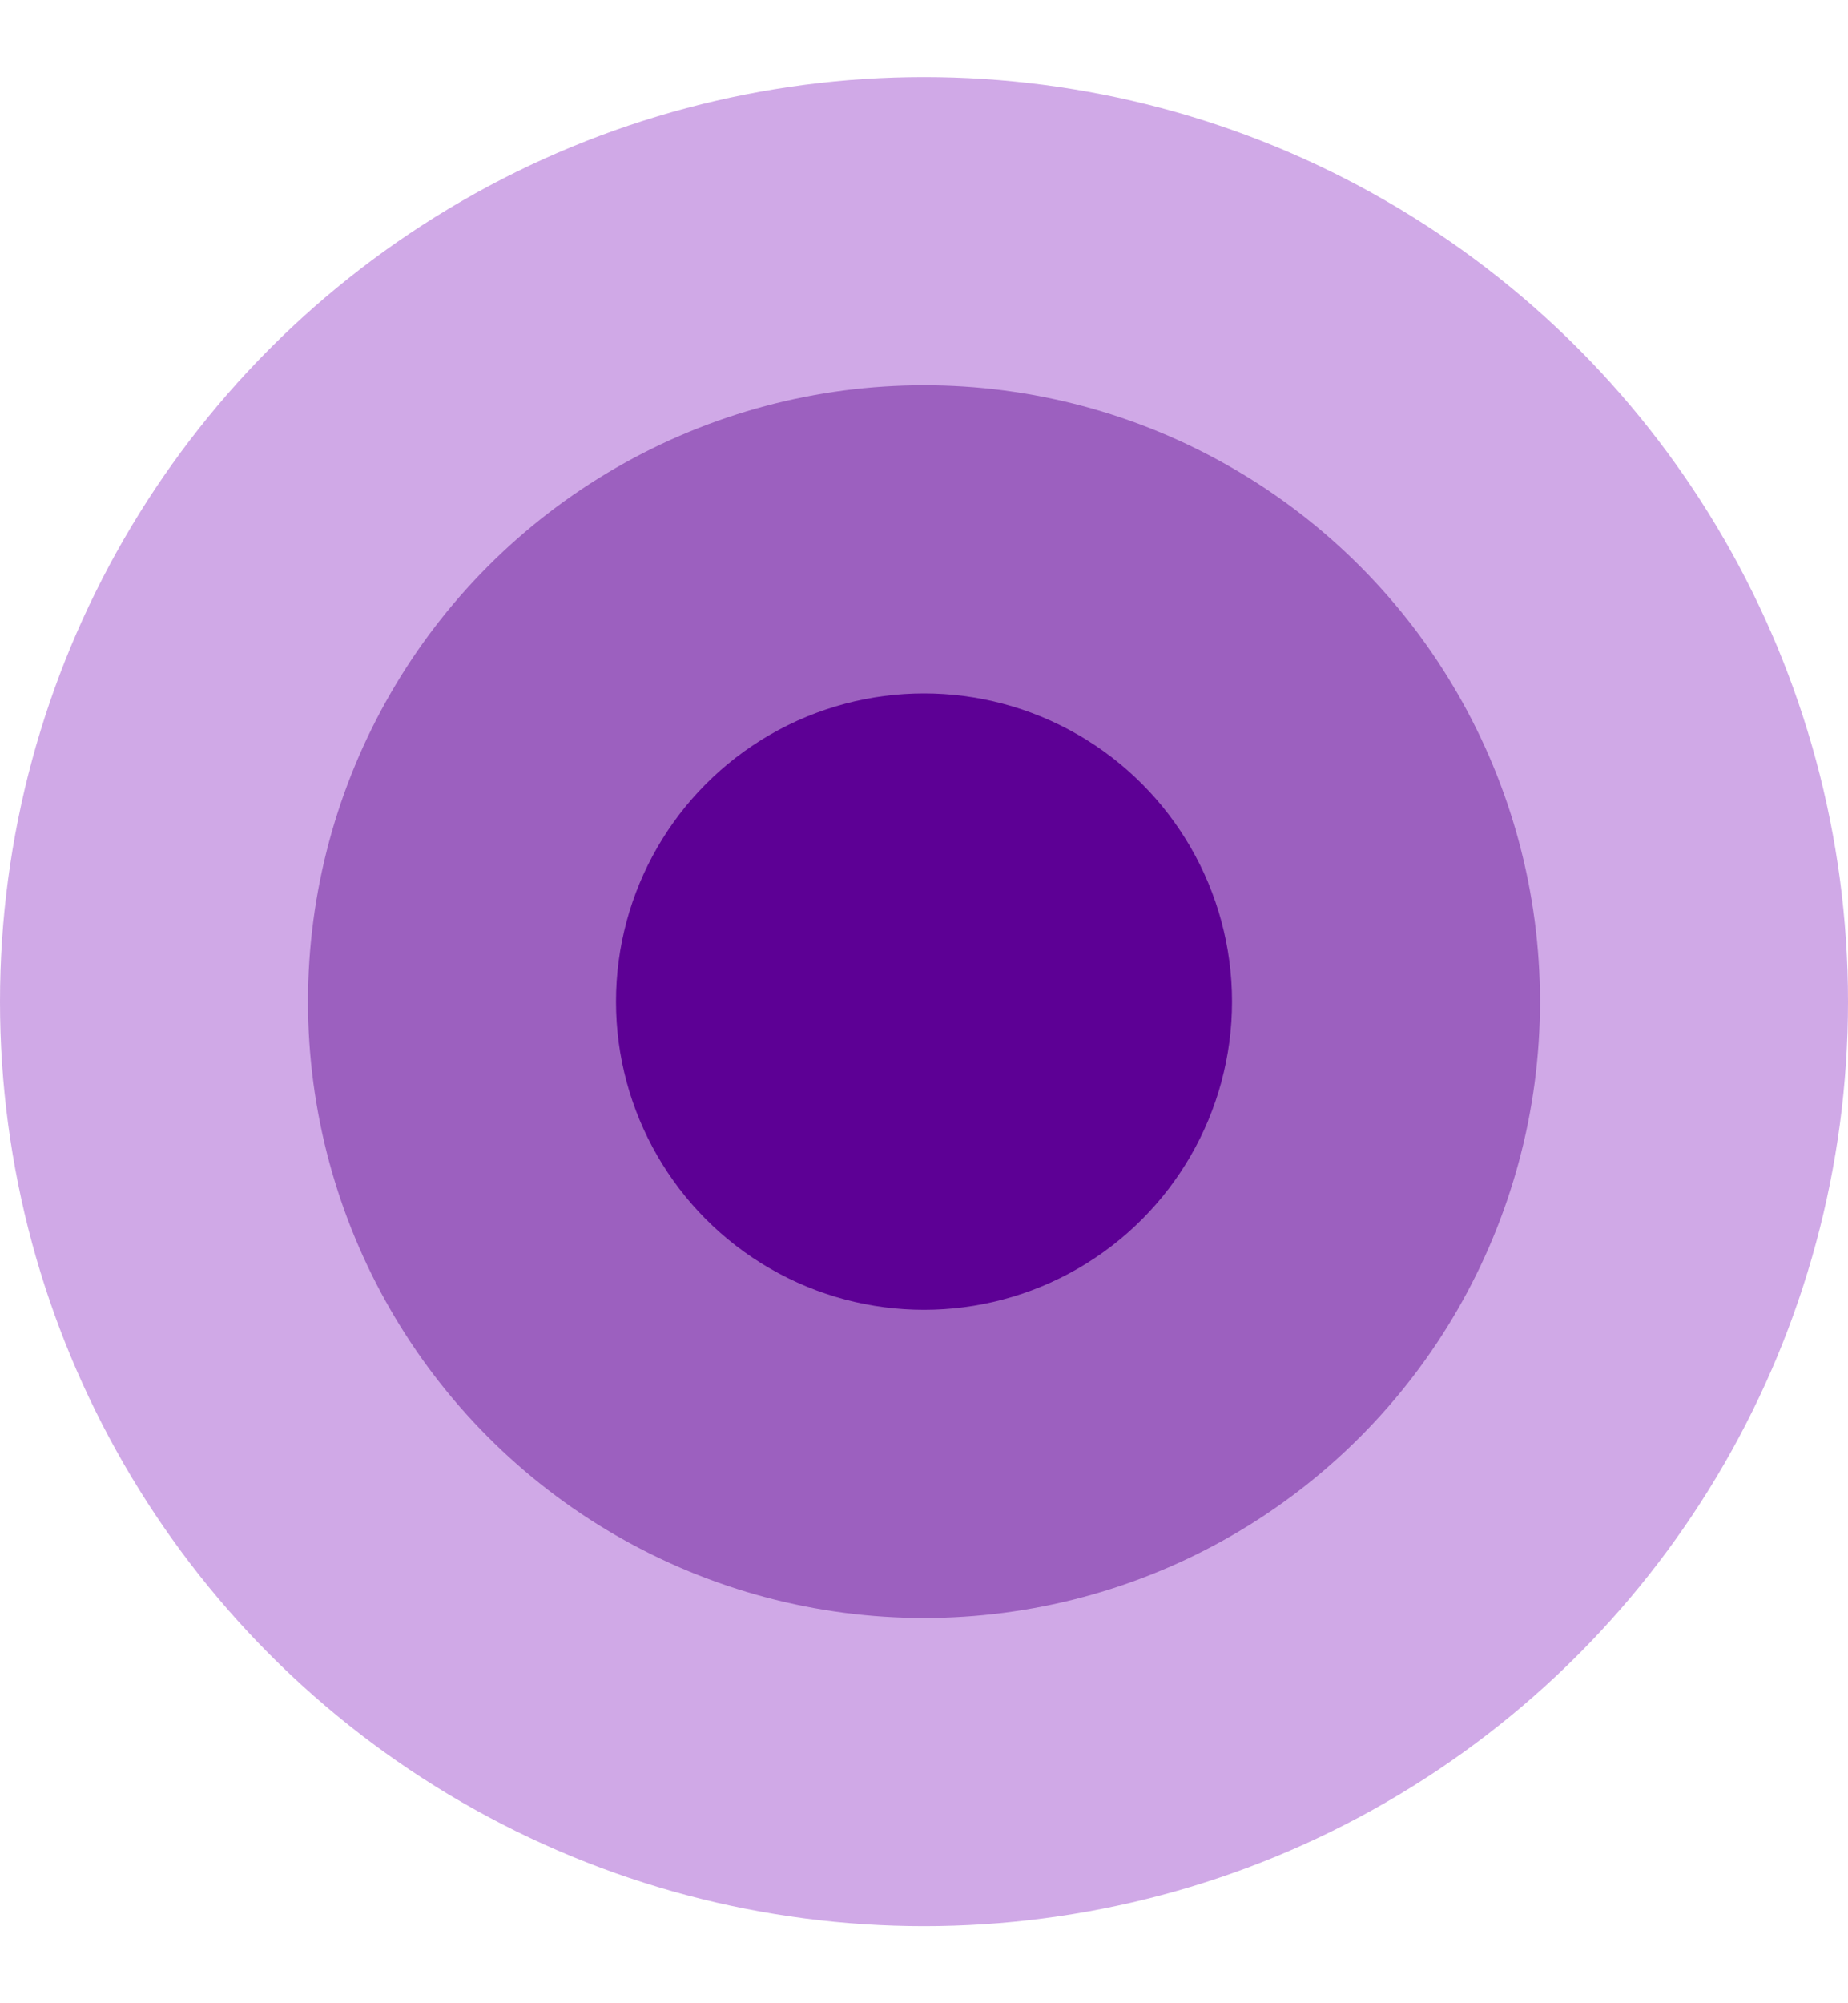
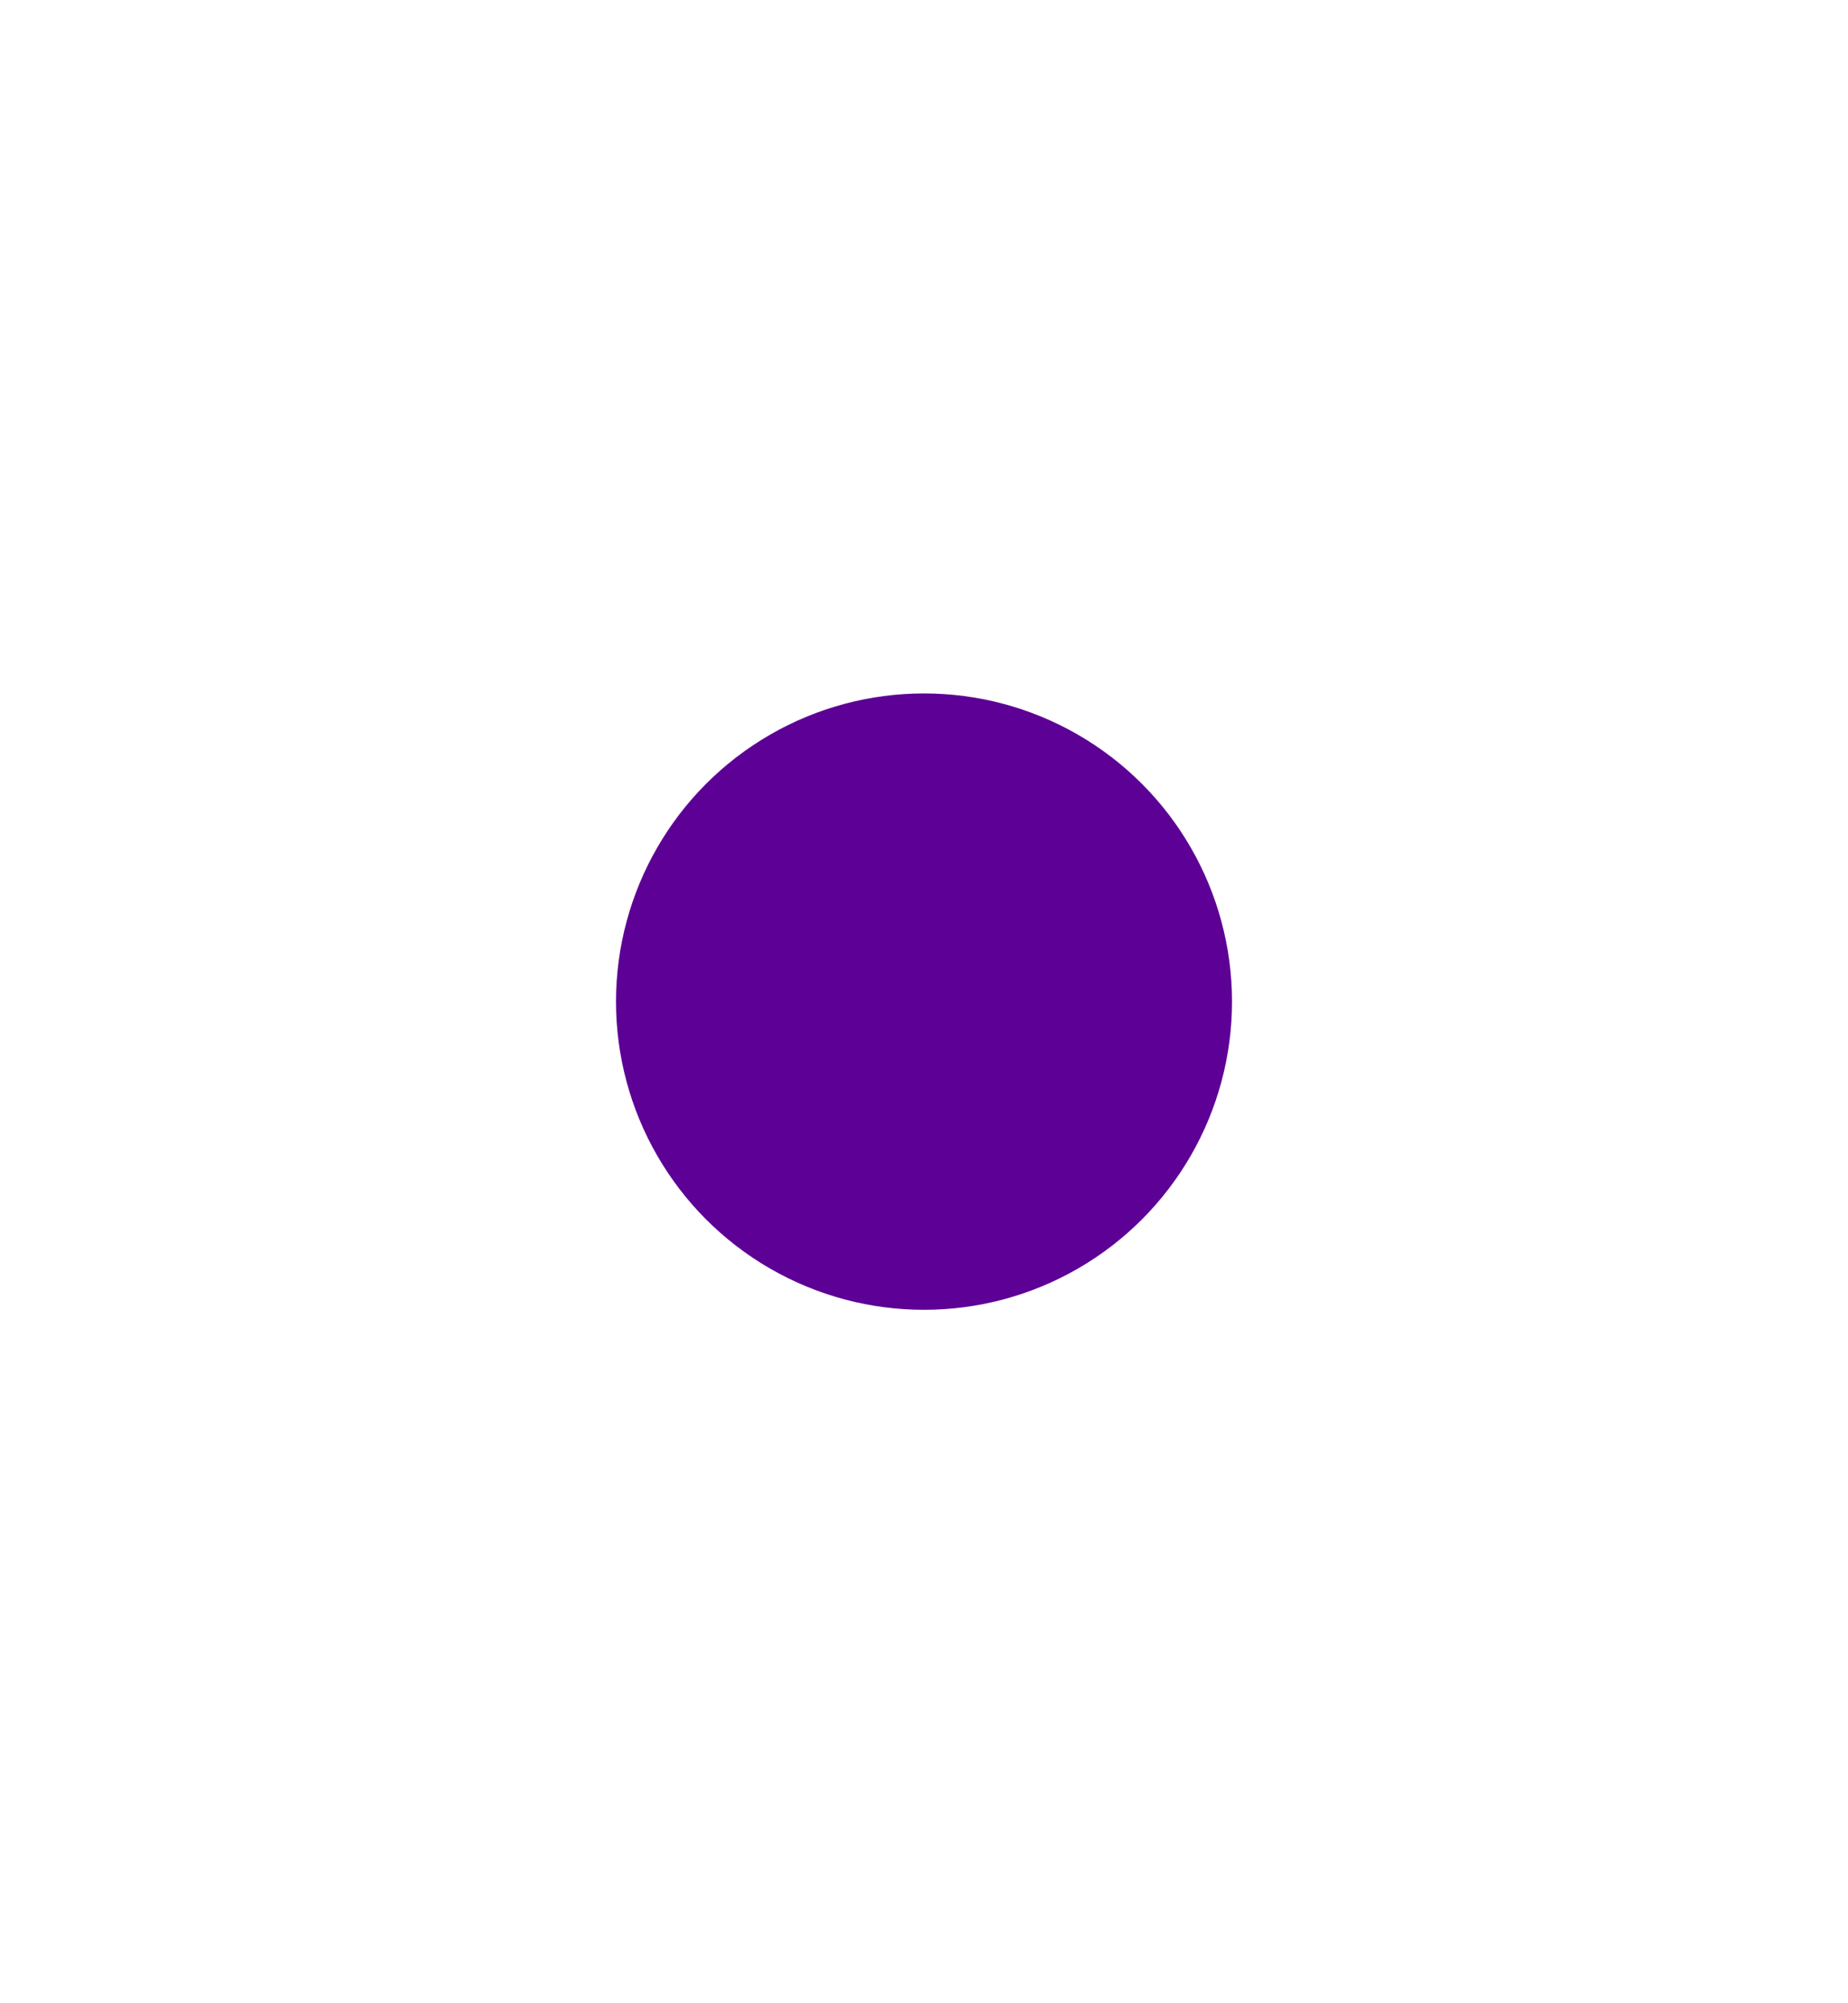
<svg xmlns="http://www.w3.org/2000/svg" width="12" height="13" viewBox="0 0 12 13" fill="none">
-   <circle cx="6" cy="6" r="6" transform="matrix(-1 0 0 1 12 0.5)" fill="#BB82DD" fill-opacity="0.68" />
-   <circle cx="4" cy="4" r="4" transform="matrix(-1 0 0 1 10 2.5)" fill="#7F38A9" fill-opacity="0.64" />
  <circle cx="2" cy="2" r="2" transform="matrix(-1 0 0 1 8 4.5)" fill="#5D0095" />
</svg>